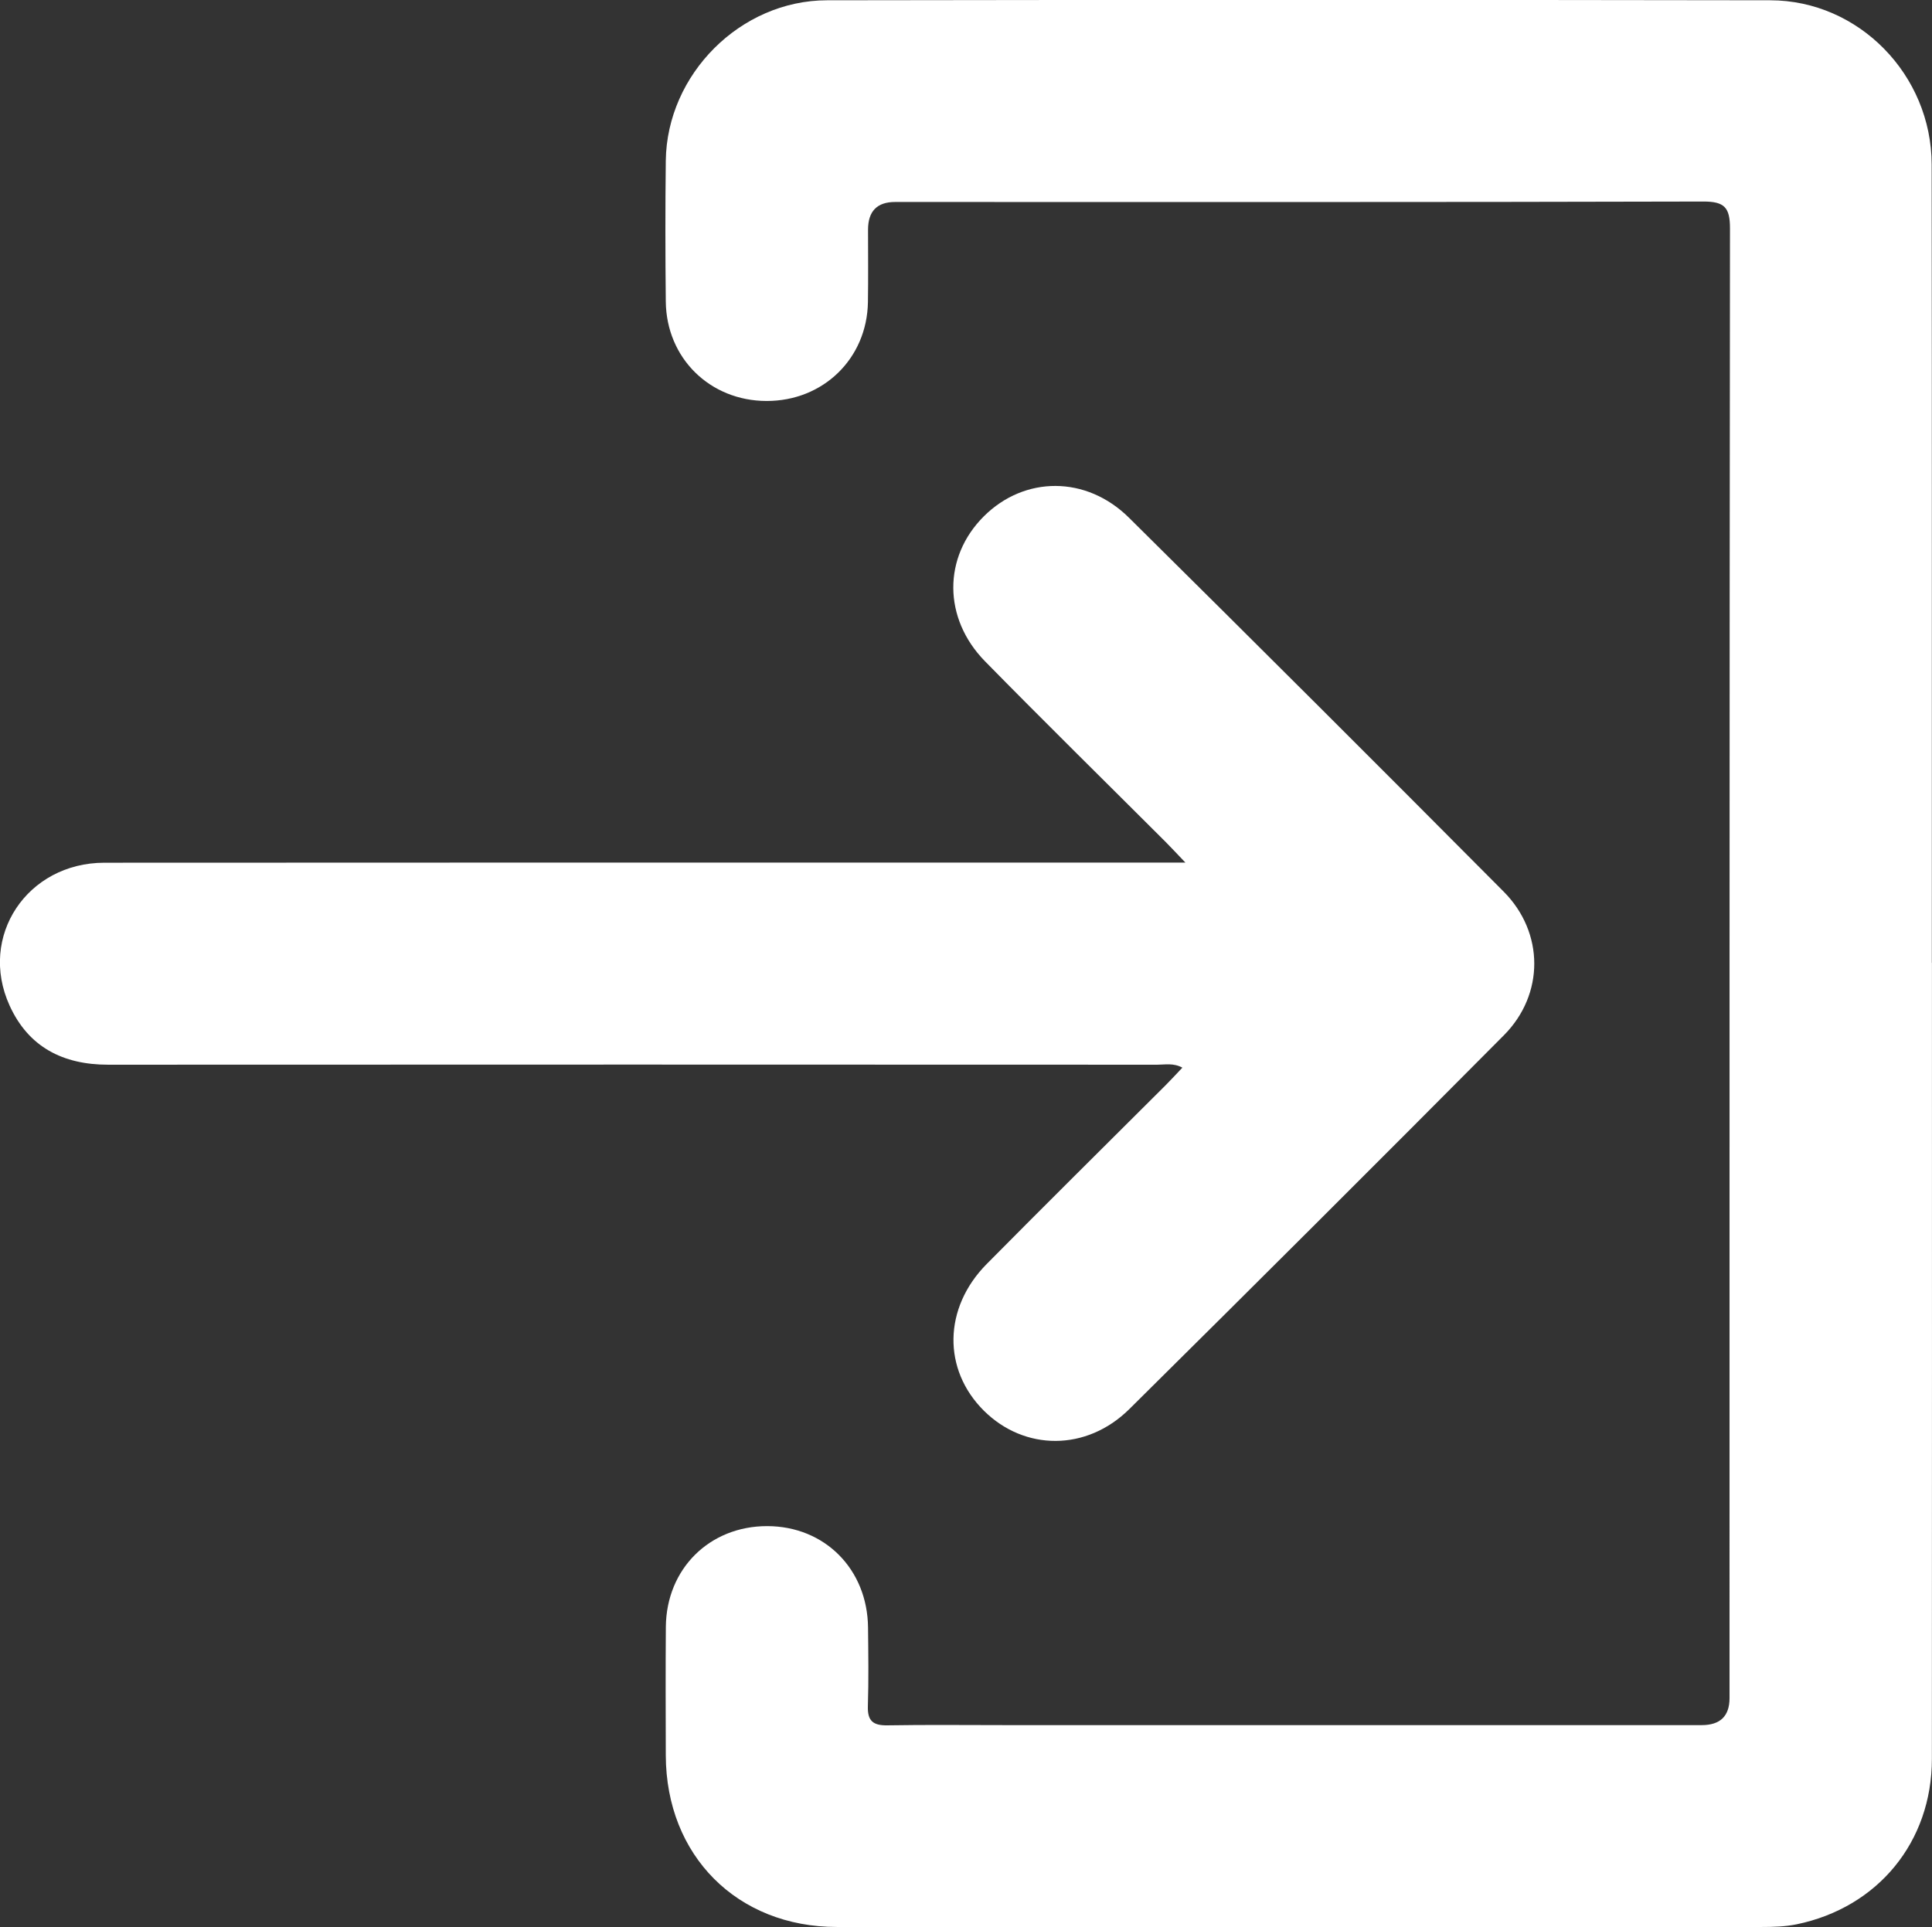
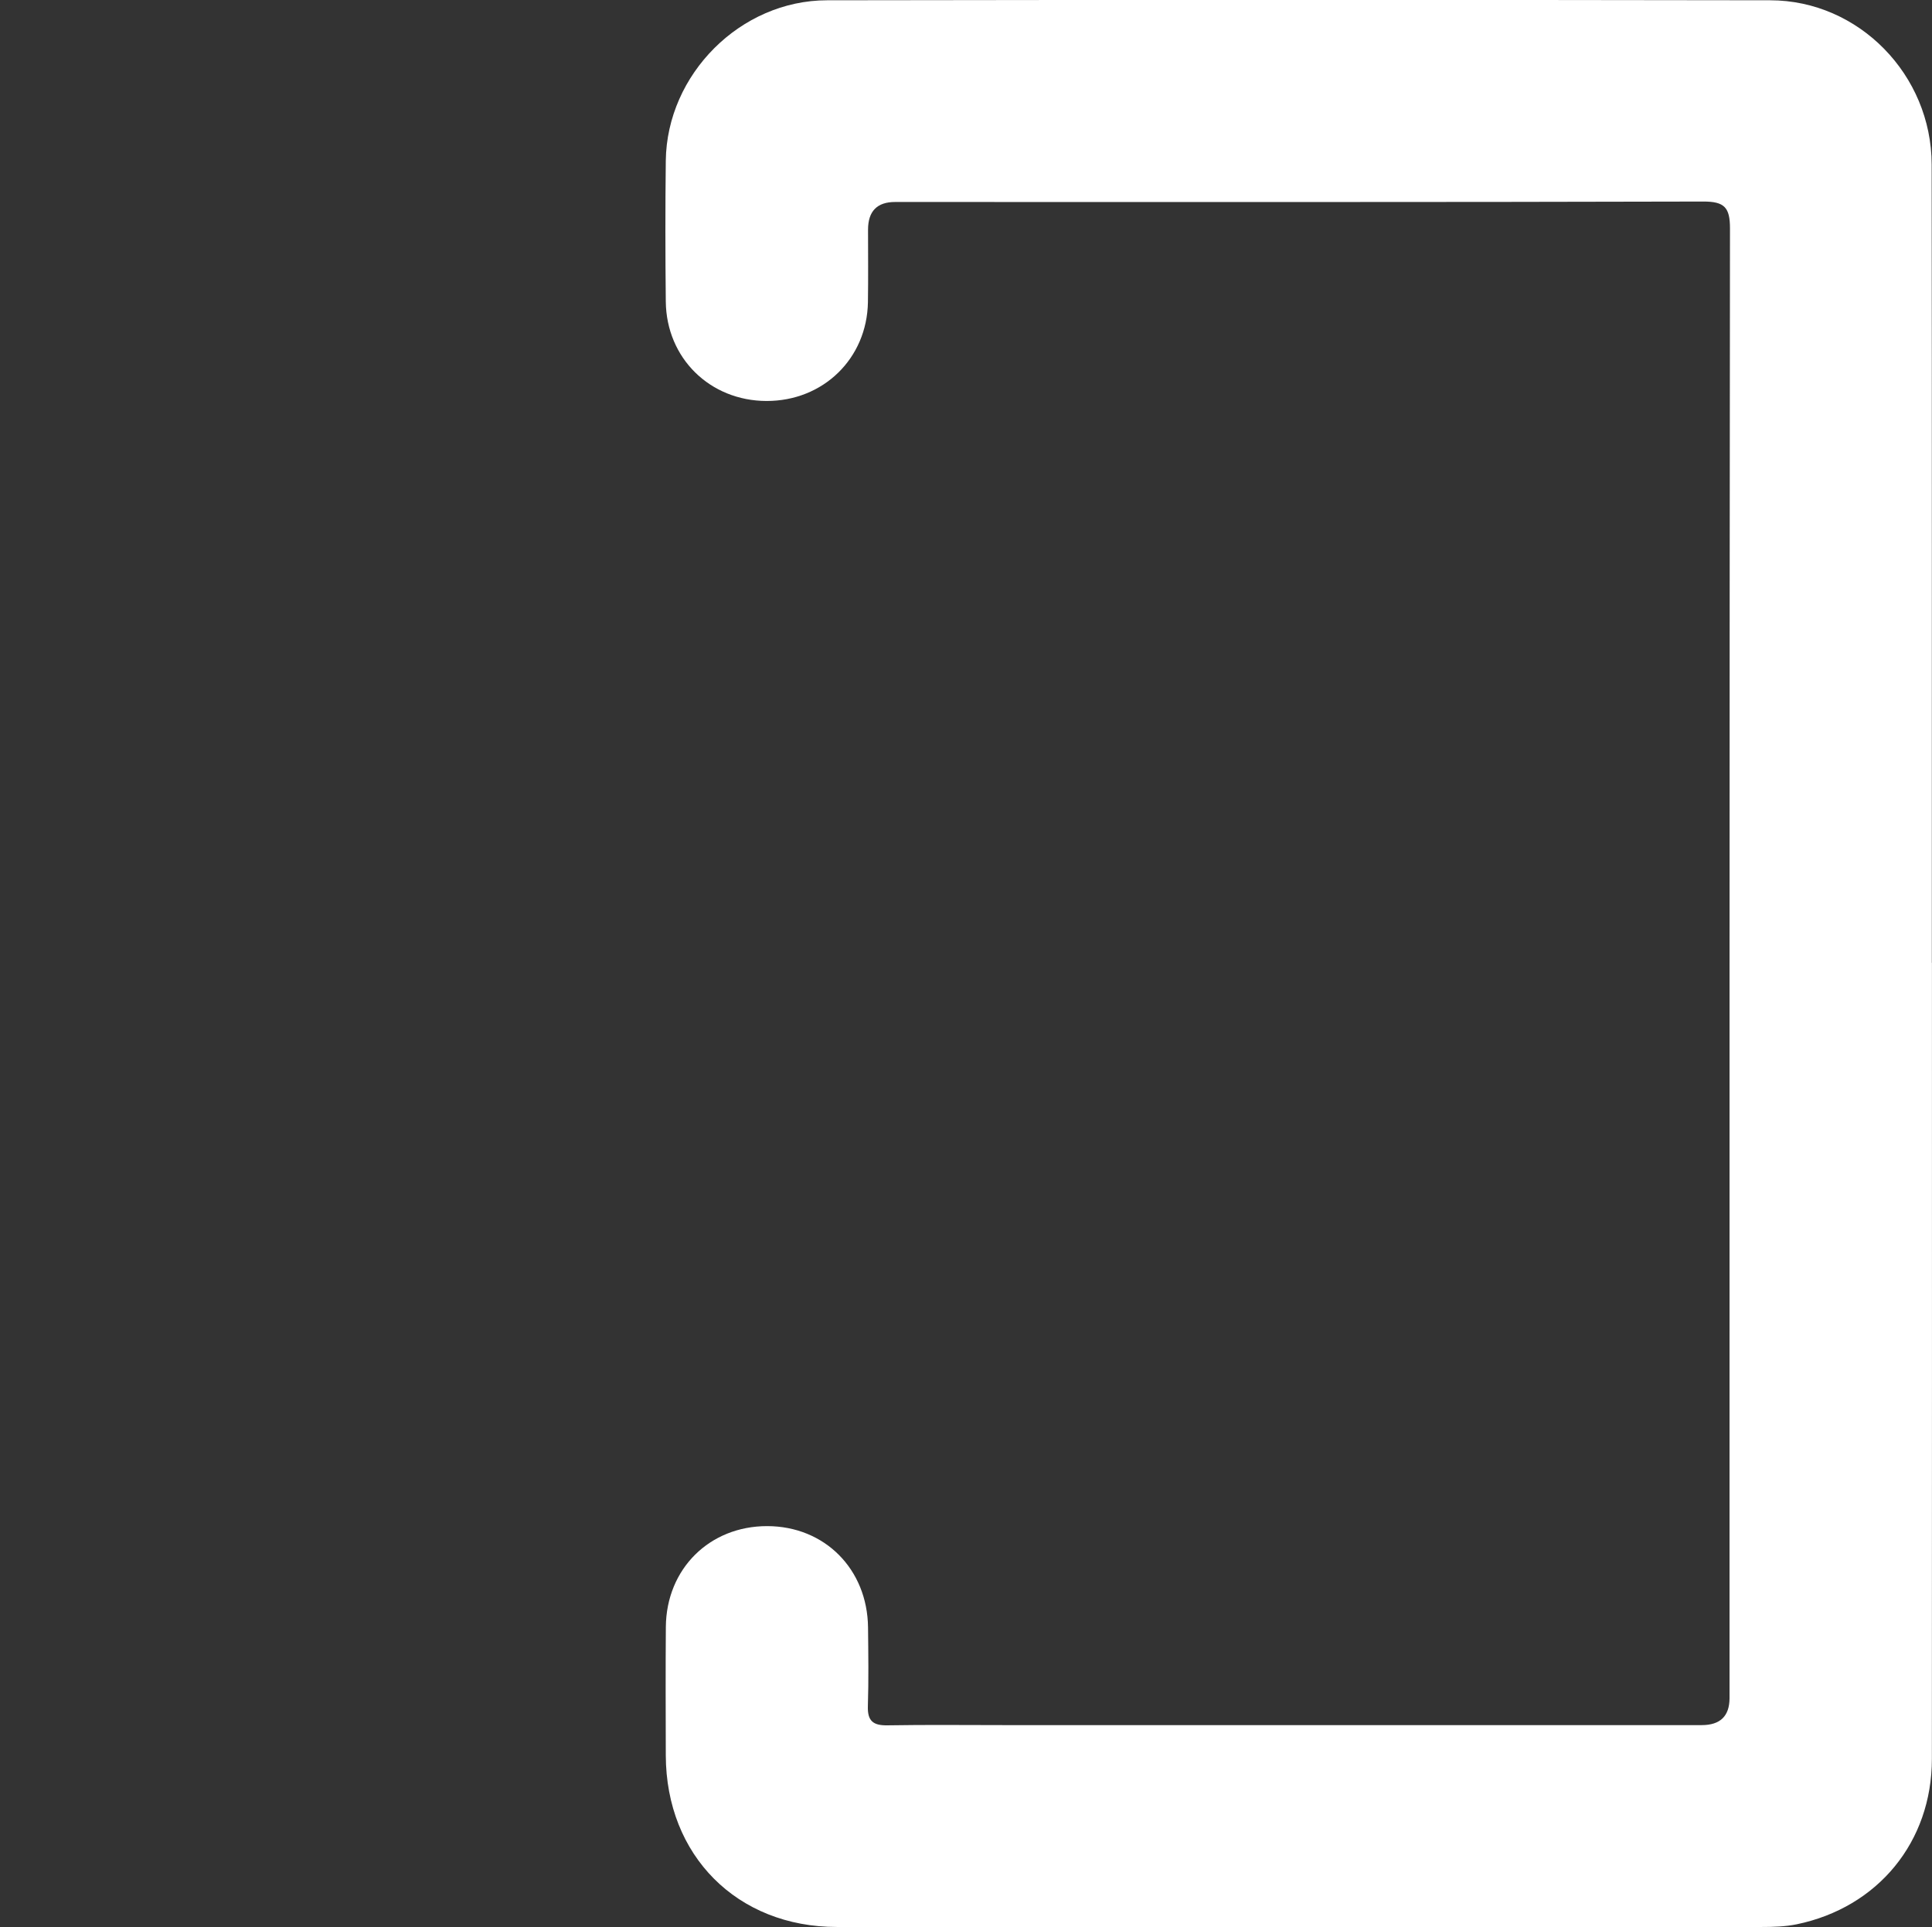
<svg xmlns="http://www.w3.org/2000/svg" id="Ebene_1" viewBox="0 0 348.68 347.87">
  <rect x="0" y="0" width="348.68" height="347.87" fill="#333333" stroke="none" />
  <defs>
    <style>.cls-1{fill:#fff;}</style>
  </defs>
-   <path class="cls-1" d="m348.67,173.8c0,47.9.02,95.8-.01,143.71-.01,14.97-9.74,26.82-24.42,29.85-2.06.42-4.22.48-6.33.48-55.62.02-111.24.04-166.86,0-18.03,0-30.84-12.9-30.89-30.97-.02-7.73-.05-15.47.01-23.2.09-10.49,7.89-18.2,18.29-18.19,10.37.01,18.09,7.76,18.2,18.3.05,4.74.12,9.48-.03,14.22-.08,2.64.94,3.48,3.51,3.44,7.12-.12,14.25-.04,21.37-.04,41.87,0,83.74,0,125.61,0q5,0,5.02-4.85c0-88.44-.02-176.89.08-265.33,0-3.77-.99-4.85-4.82-4.84-48.62.13-97.24.08-145.86.08q-4.87,0-4.88,4.99c0,4.37.05,8.73-.02,13.1-.17,10.17-8.07,17.85-18.3,17.83-10.2-.02-18.07-7.72-18.18-17.94-.09-8.48-.1-16.97,0-25.45.2-15.57,13.46-28.92,29.1-28.94,56.74-.09,113.49-.09,170.23,0,15.98.02,29.11,13.46,29.13,29.66.06,48.03.02,96.05.03,144.08Z" />
-   <path class="cls-1" d="m213.94,155.71c-1.71-1.79-2.63-2.79-3.59-3.75-10.86-10.85-21.82-21.62-32.57-32.58-7.62-7.77-7.59-18.83-.23-26.17,7.35-7.33,18.5-7.4,26.22.26,22.62,22.4,45.16,44.89,67.6,67.47,7.35,7.39,7.38,18.56.04,25.94-22.44,22.59-44.97,45.07-67.6,67.48-7.72,7.64-18.91,7.57-26.25.28-7.45-7.41-7.33-18.53.5-26.46,10.71-10.83,21.54-21.54,32.32-32.3.96-.96,1.87-1.96,3.01-3.16-1.62-.88-3.12-.53-4.53-.53-63.11-.02-126.22-.04-189.34,0-8.18,0-14.39-3.2-17.79-10.68-5.68-12.48,3.17-25.77,17.1-25.78,52.99-.04,105.98-.02,158.97-.02,10.5,0,21,0,31.49,0,1.21,0,2.43,0,4.64,0Z" />
+   <path class="cls-1" d="m348.67,173.8c0,47.9.02,95.8-.01,143.71-.01,14.97-9.74,26.82-24.42,29.85-2.06.42-4.22.48-6.33.48-55.62.02-111.24.04-166.86,0-18.03,0-30.84-12.9-30.89-30.97-.02-7.73-.05-15.47.01-23.2.09-10.49,7.89-18.2,18.29-18.19,10.37.01,18.09,7.76,18.2,18.3.05,4.74.12,9.48-.03,14.22-.08,2.64.94,3.48,3.51,3.44,7.12-.12,14.25-.04,21.37-.04,41.87,0,83.74,0,125.61,0q5,0,5.02-4.85c0-88.44-.02-176.89.08-265.33,0-3.77-.99-4.85-4.82-4.84-48.62.13-97.24.08-145.86.08q-4.87,0-4.88,4.99c0,4.37.05,8.73-.02,13.1-.17,10.17-8.07,17.85-18.3,17.83-10.2-.02-18.07-7.72-18.18-17.94-.09-8.48-.1-16.97,0-25.45.2-15.57,13.46-28.92,29.1-28.94,56.74-.09,113.49-.09,170.23,0,15.98.02,29.11,13.46,29.13,29.66.06,48.03.02,96.05.03,144.08" />
</svg>